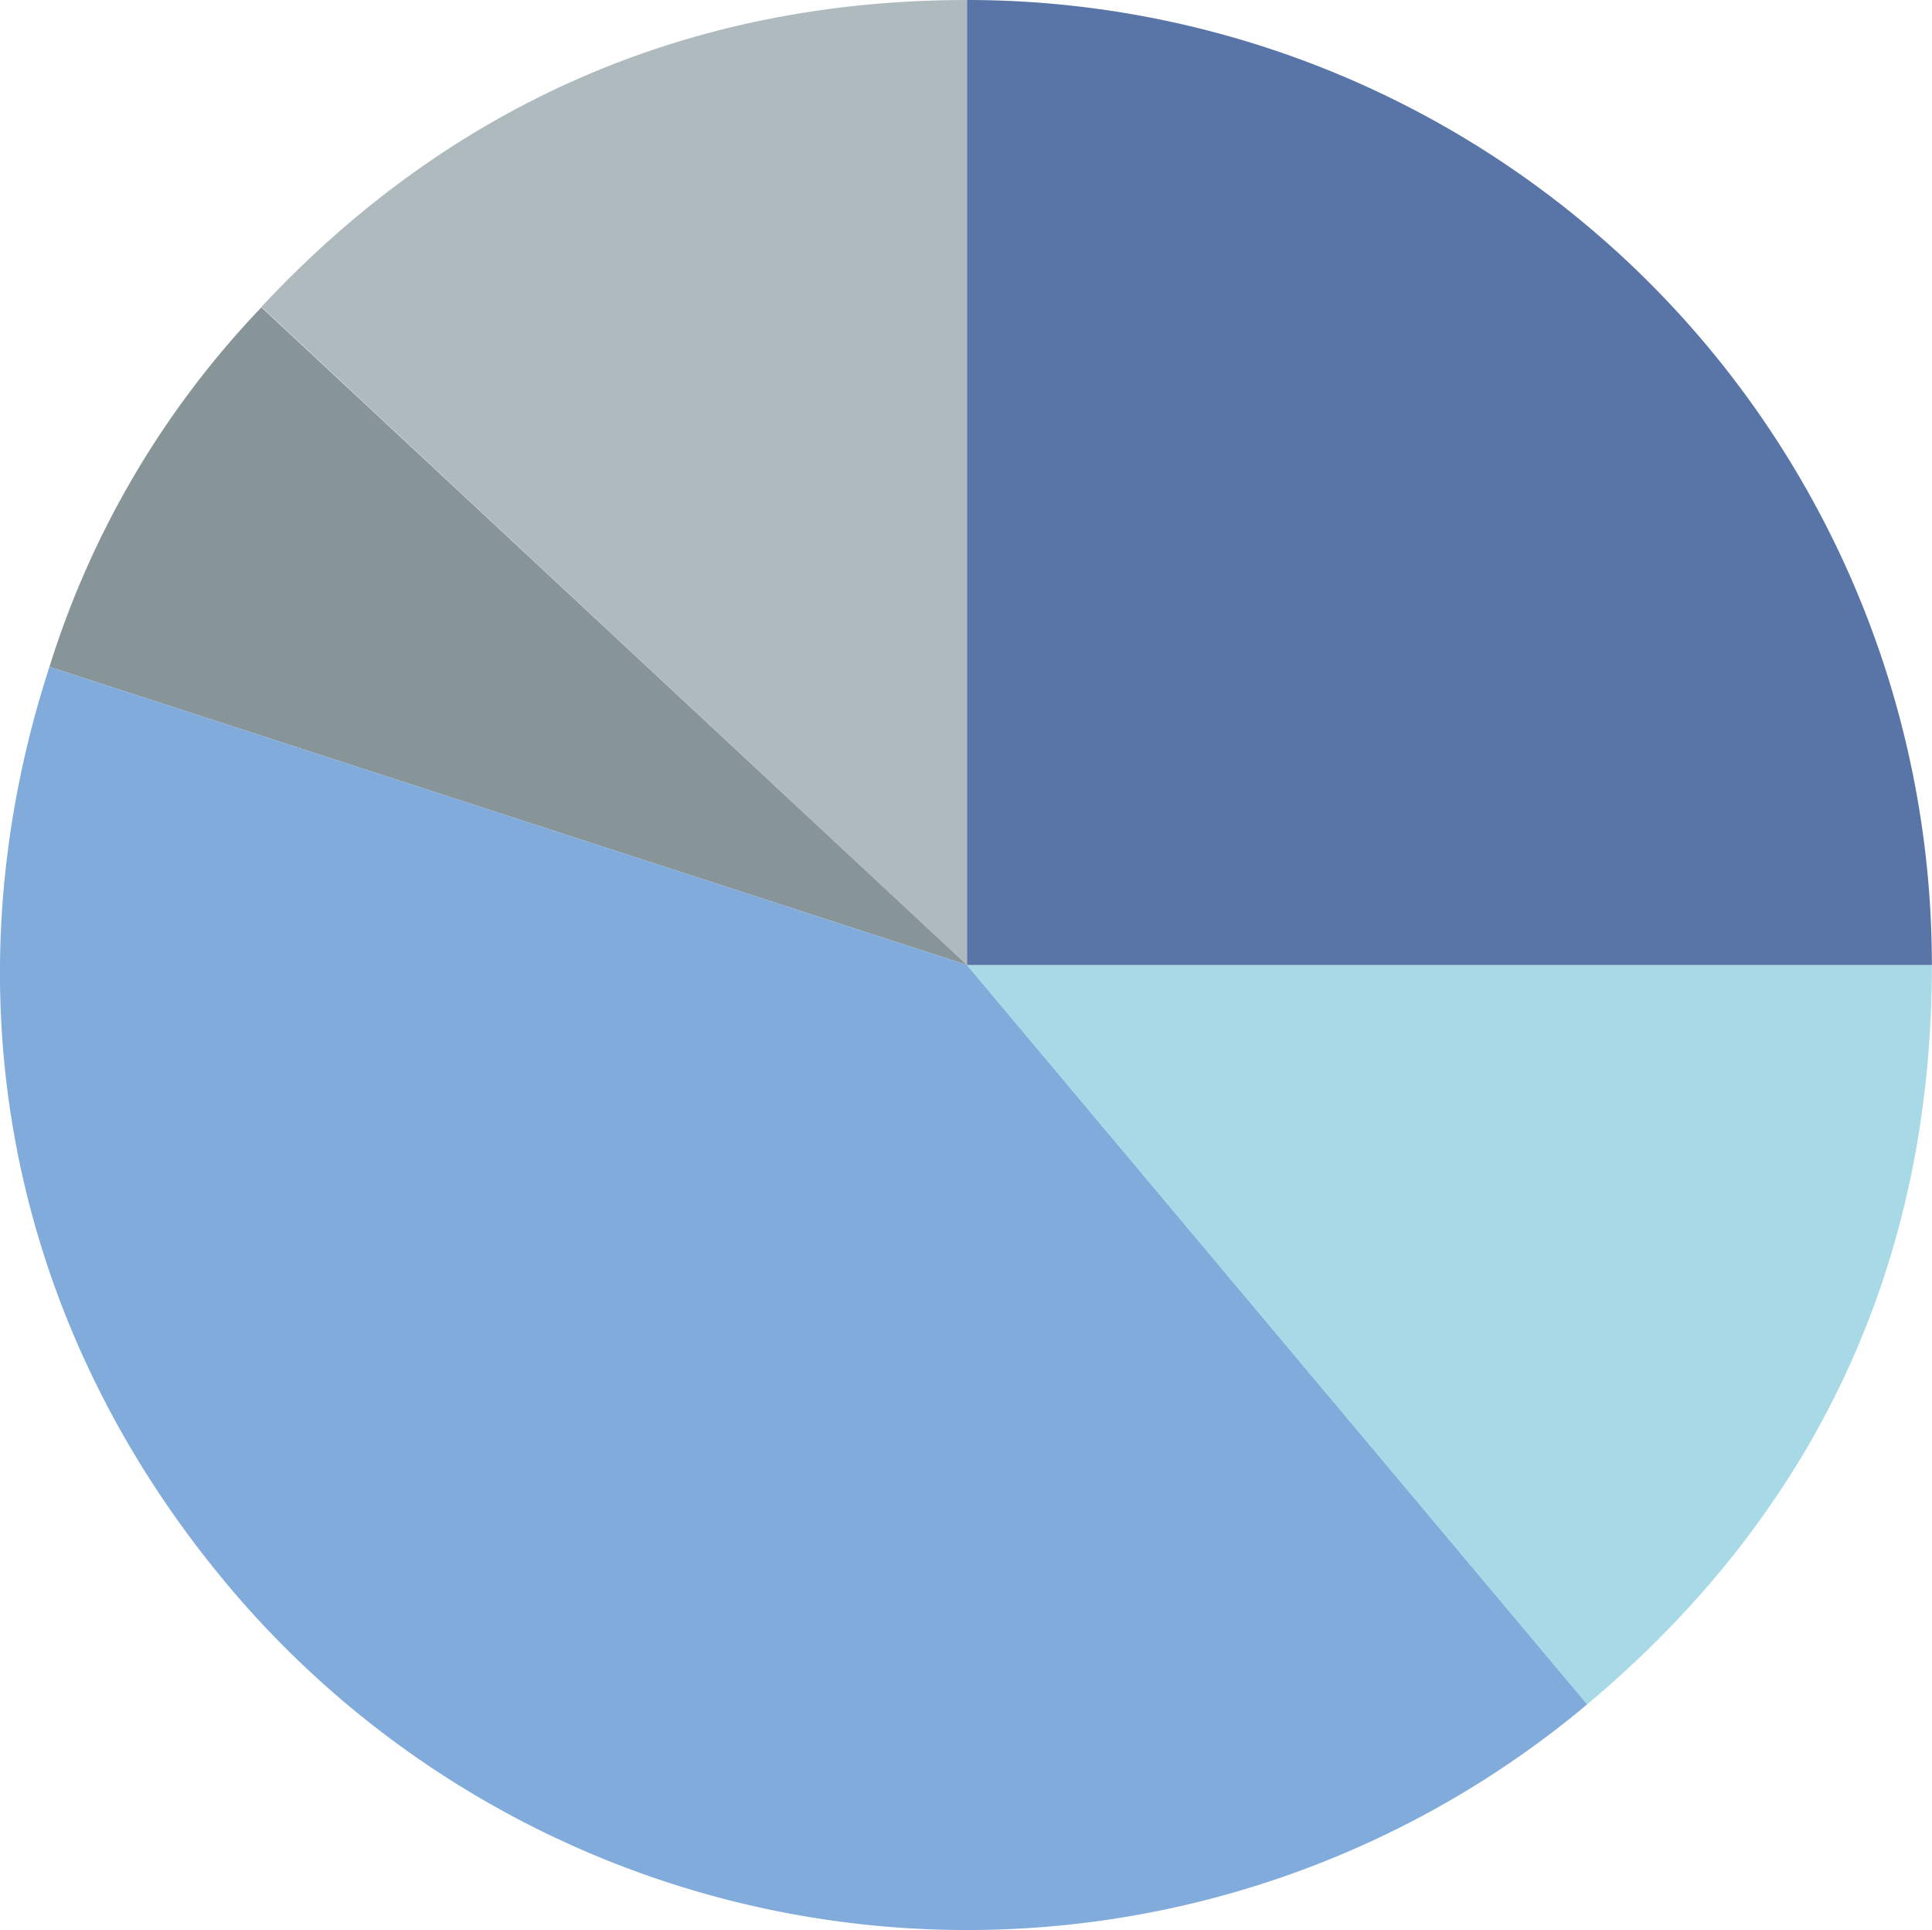
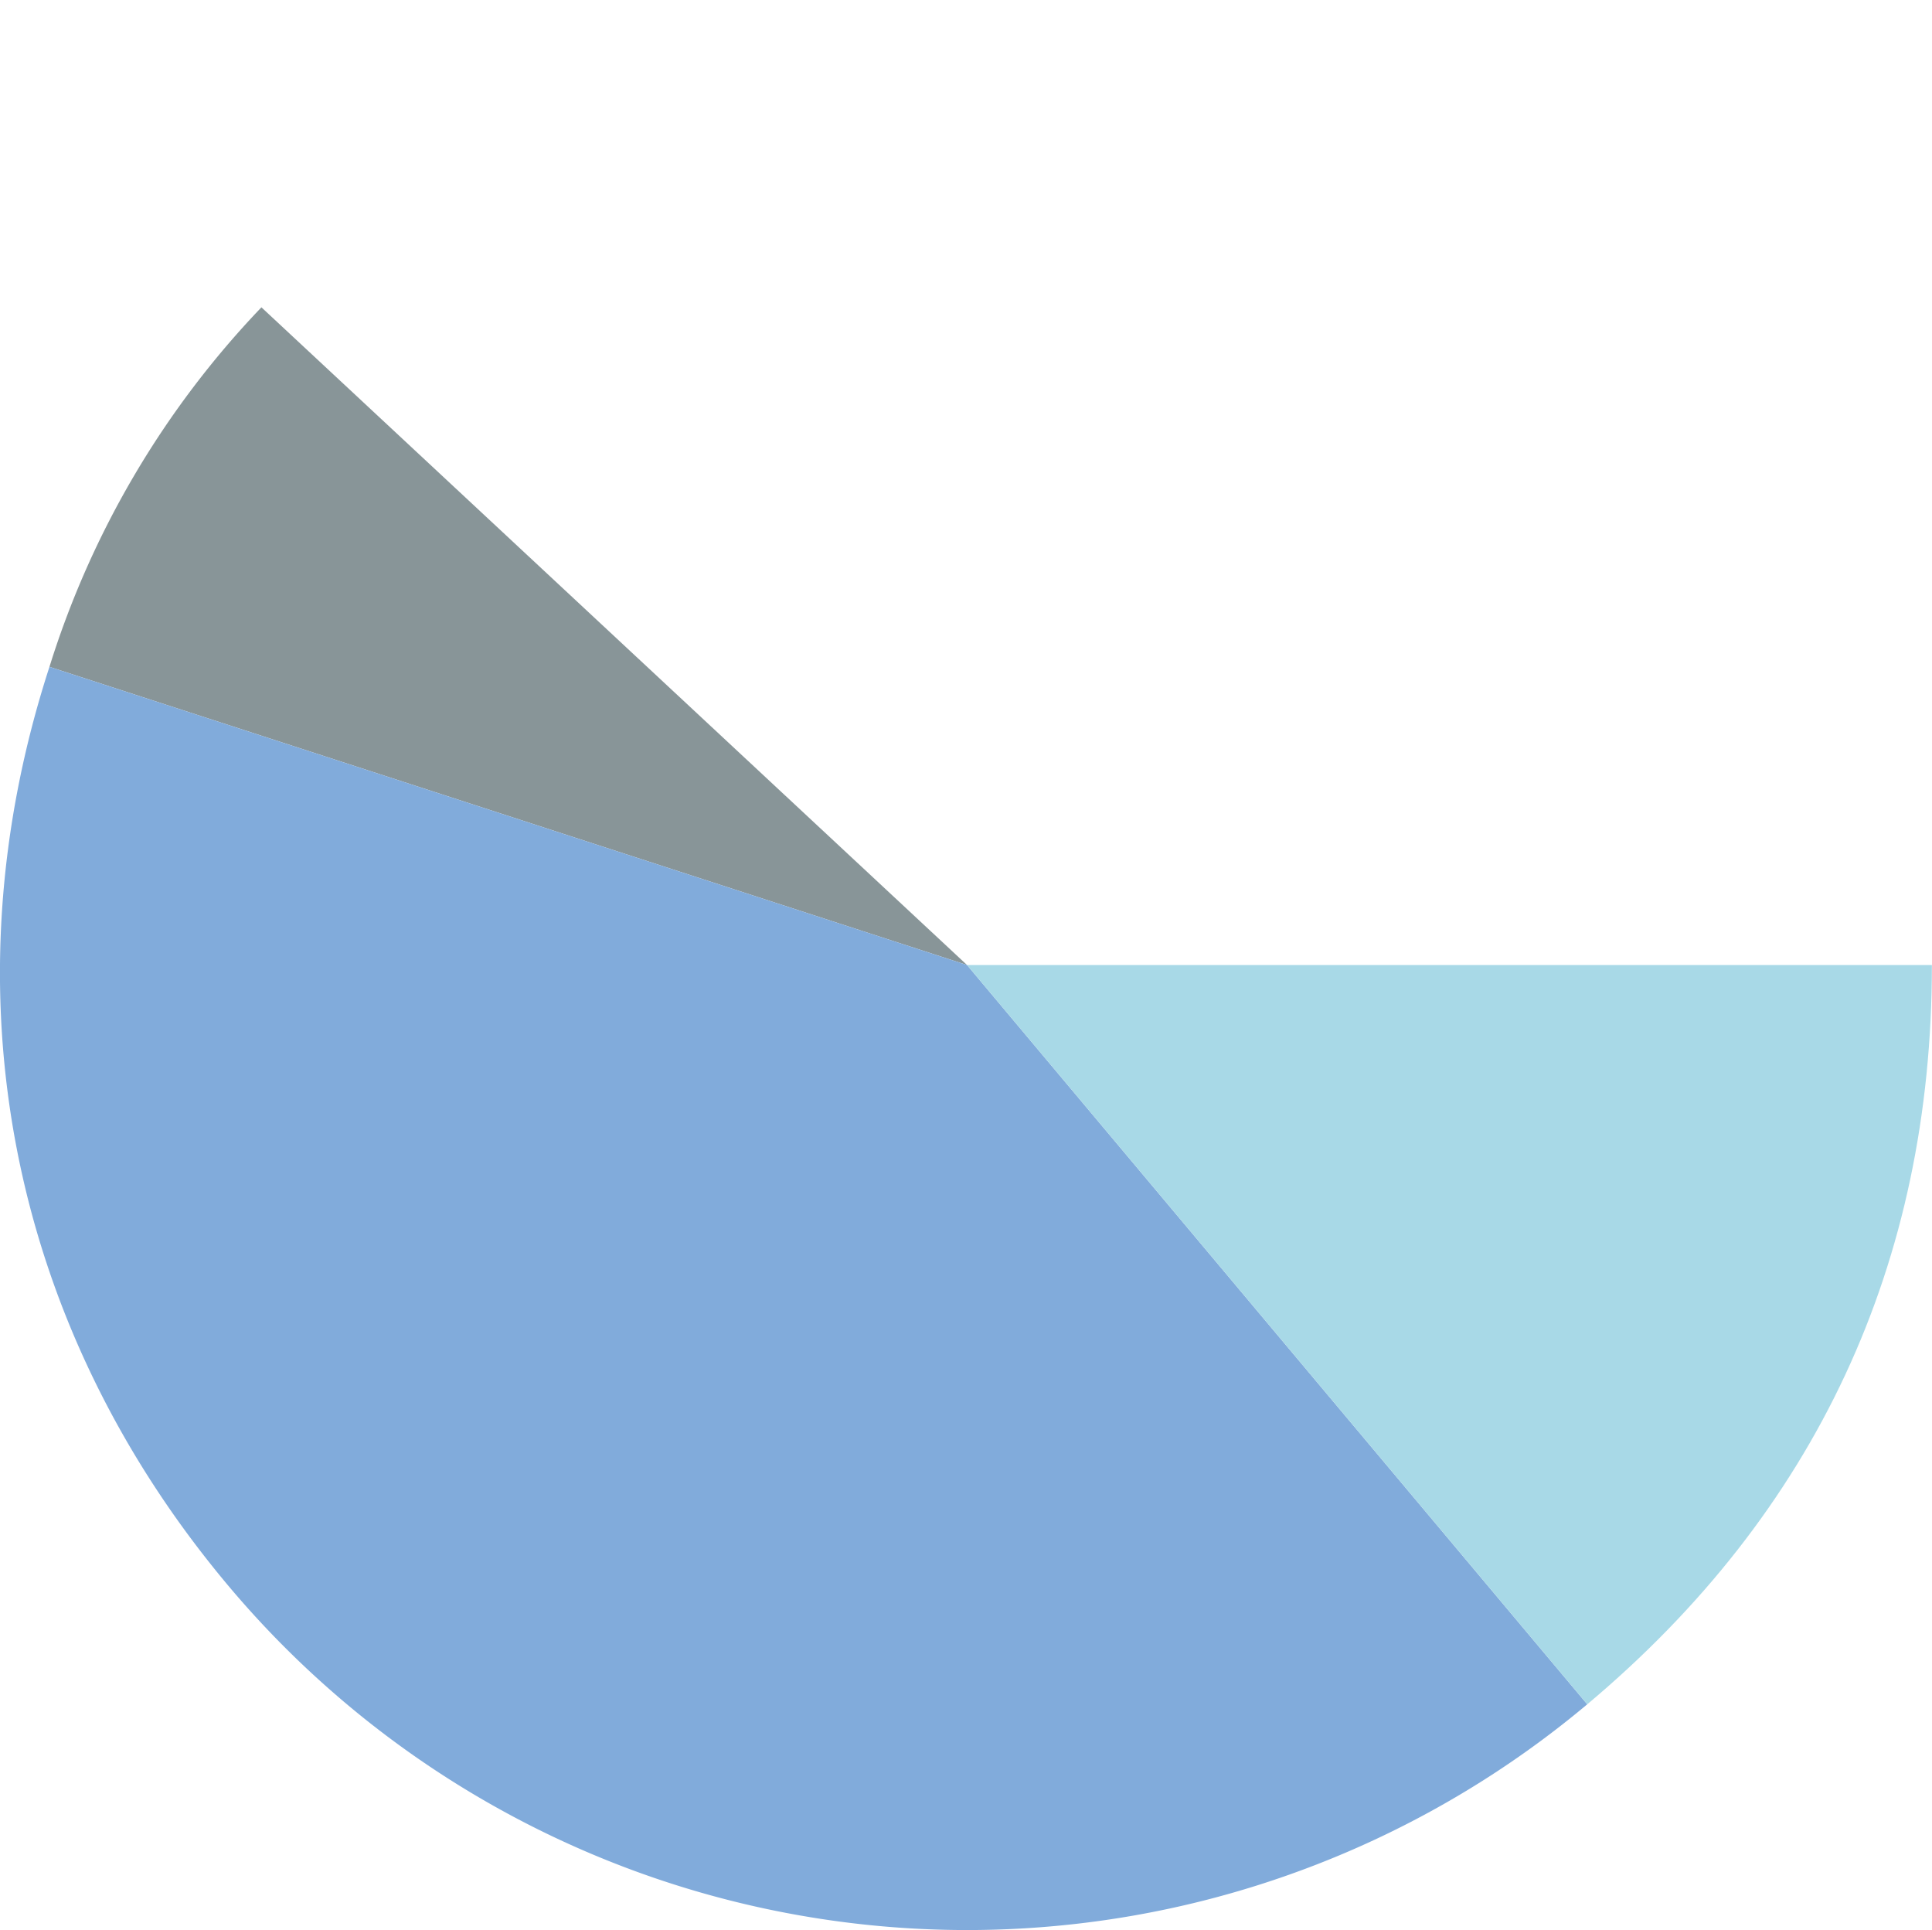
<svg xmlns="http://www.w3.org/2000/svg" id="Layer_2" data-name="Layer 2" viewBox="0 0 177.37 177.16">
  <defs>
    <style>.cls-1{fill:#aebabe;}.cls-2{fill:#889598;}.cls-3{fill:#81abdb;}.cls-4{fill:#a8d9e7;}.cls-5{fill:#5974a7;}</style>
  </defs>
-   <path class="cls-1" d="M90.29,90.84,25.51,30.43C42.86,11.82,64.85,2.26,90.29,2.26Z" transform="translate(-1.51 -2.26)" />
  <path class="cls-2" d="M90.29,90.84,6.05,63.47a83.75,83.75,0,0,1,19.46-33Z" transform="translate(-1.51 -2.26)" />
  <path class="cls-3" d="M90.29,90.84l56.94,67.86A88.58,88.58,0,0,1,22.44,147.78C2.31,123.79-3.63,93.25,6.05,63.47Z" transform="translate(-1.51 -2.26)" />
  <path class="cls-4" d="M90.29,90.84h88.58c0,27.4-10.65,50.25-31.64,67.86Z" transform="translate(-1.51 -2.26)" />
-   <path class="cls-5" d="M90.29,90.84V2.26a88.58,88.58,0,0,1,88.58,88.58H90.29Z" transform="translate(-1.51 -2.26)" />
</svg>